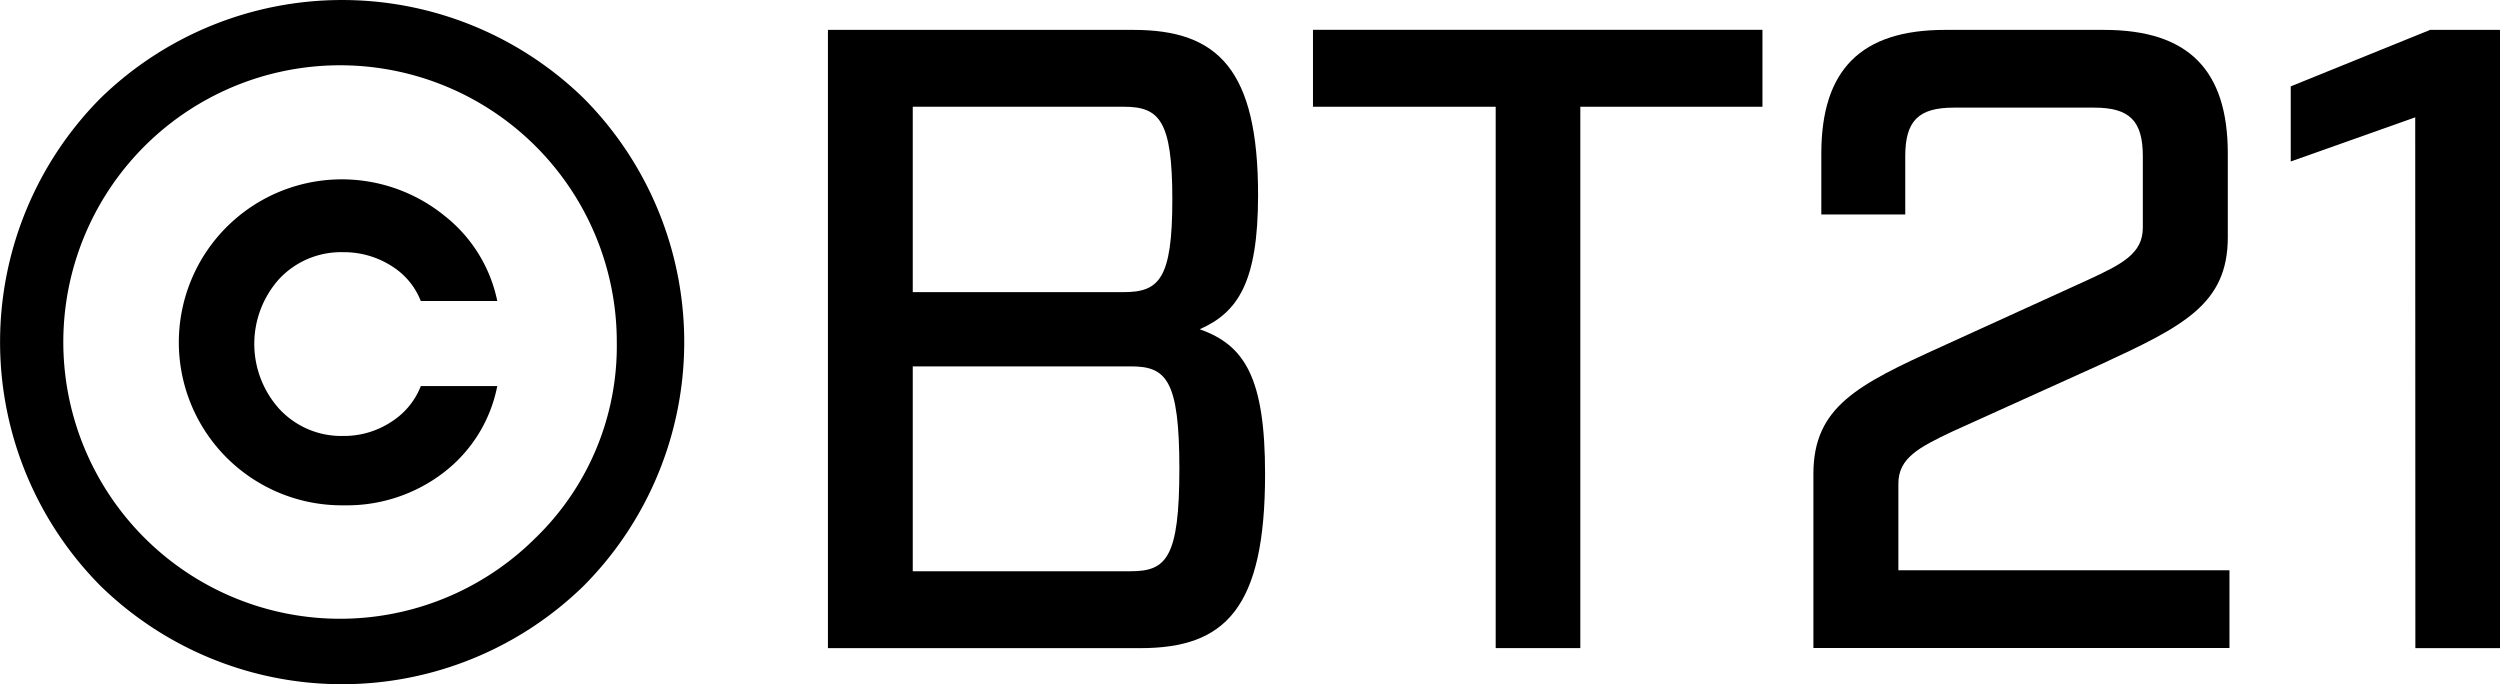
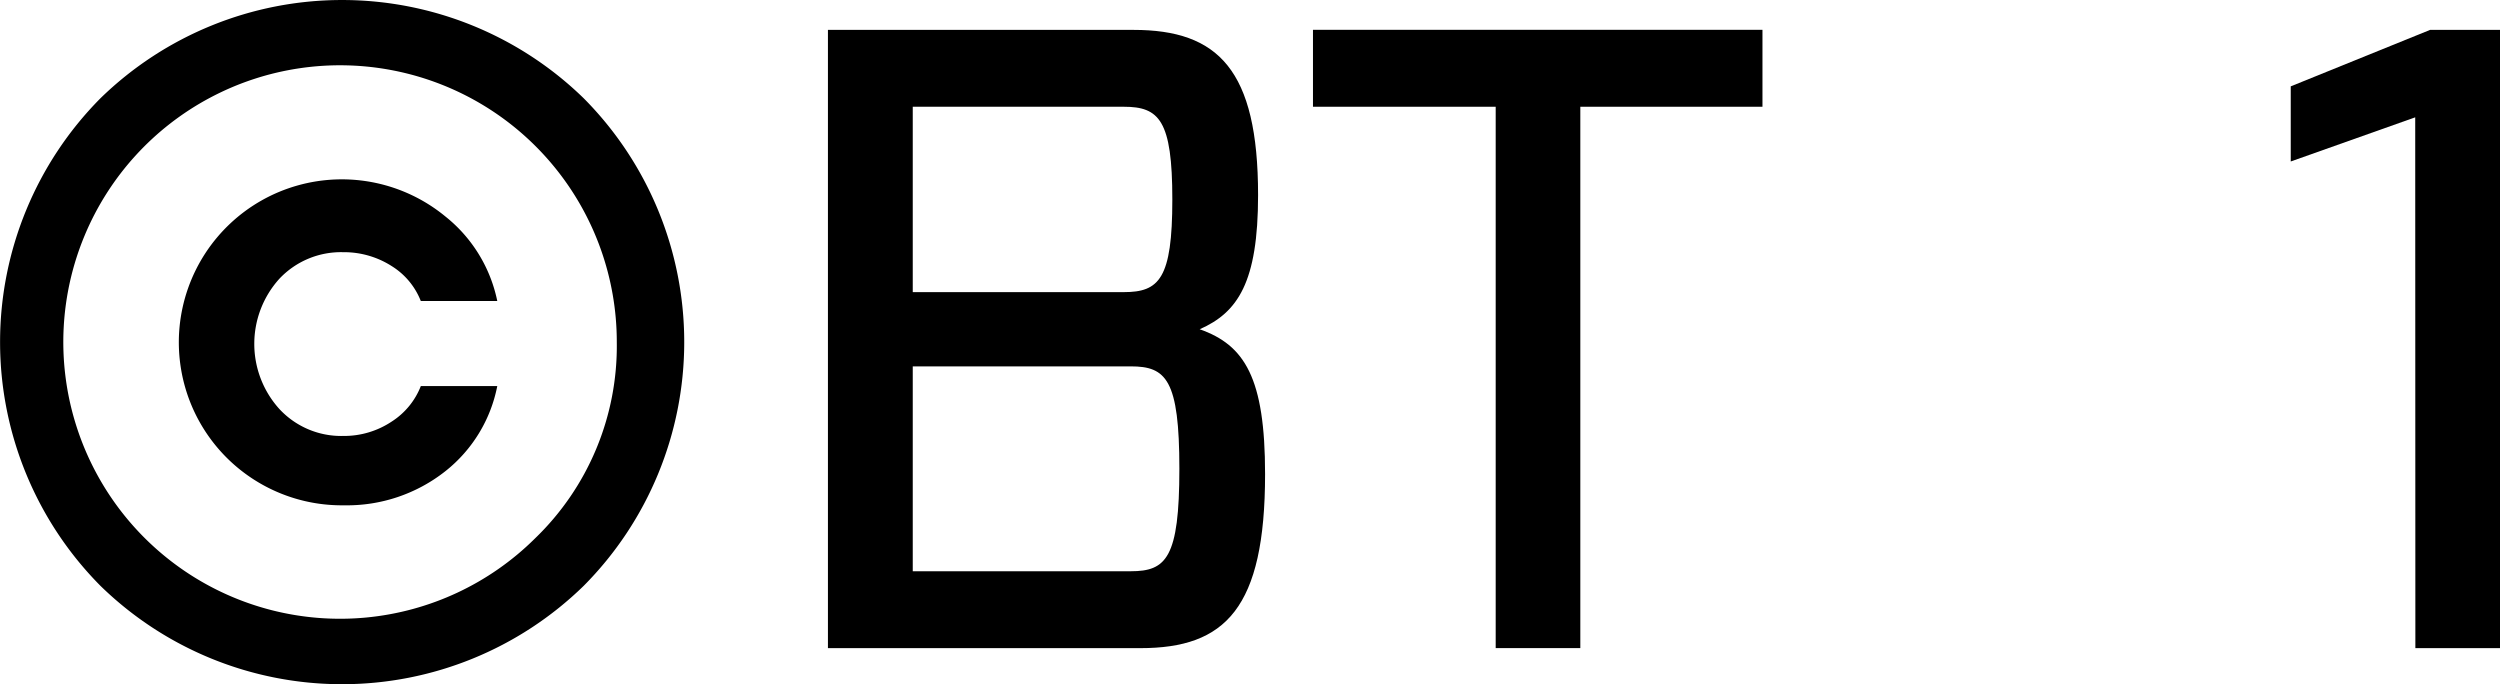
<svg xmlns="http://www.w3.org/2000/svg" width="64.99" height="17.787" viewBox="0 0 64.99 17.787">
  <g transform="translate(32.495 8.893)">
    <g transform="translate(-32.495 -8.893)">
      <path d="M386.57,314.492h1.987a3.78,3.78,0,0,0-1.352-2.2,4.237,4.237,0,1,0-2.634,7.511,4.126,4.126,0,0,0,2.637-.887,3.73,3.73,0,0,0,1.349-2.213H386.57a1.926,1.926,0,0,1-.751.919,2.235,2.235,0,0,1-1.271.378,2.192,2.192,0,0,1-1.655-.7,2.524,2.524,0,0,1,0-3.387,2.2,2.2,0,0,1,1.655-.69,2.3,2.3,0,0,1,1.269.364,1.874,1.874,0,0,1,.753.907" transform="translate(-375.63 -306.667)" />
      <path d="M387.169,305.59a9,9,0,0,0-12.561,0,9,9,0,0,0,0,12.676,8.992,8.992,0,0,0,12.561,0,8.99,8.99,0,0,0,0-12.676M385.9,317.037a7.194,7.194,0,1,1,2.13-5.108,6.943,6.943,0,0,1-2.13,5.108" transform="translate(-371.996 -303.036)" />
      <path d="M417.993,304.409c2.2,0,3.239,1.033,3.239,4.295,0,2.271-.53,3.052-1.518,3.487,1.171.412,1.7,1.263,1.7,3.766,0,3.49-1.034,4.524-3.239,4.524H410.05V304.409Zm-.252,6.817c.919,0,1.262-.343,1.262-2.408s-.343-2.411-1.262-2.411h-5.486v4.819Zm.183,7.256c.919,0,1.262-.344,1.262-2.663s-.343-2.663-1.262-2.663h-5.669v5.326Z" transform="translate(-388.527 -303.632)" />
      <path d="M439.289,306.407V320.48h-2.2V306.407h-4.75v-2h11.685v2Z" transform="translate(-398.207 -303.632)" />
-       <path d="M457.731,309.208h-2.182v-1.584c0-2.182,1.034-3.215,3.215-3.215H462.9c2.182,0,3.216,1.033,3.216,3.215V309.8c0,1.747-1.171,2.319-3.307,3.307l-3.857,1.744c-.873.415-1.4.69-1.4,1.355v2.25h8.607v2.021H455.343v-4.524c0-1.744,1.148-2.319,3.307-3.3l3.834-1.747c.893-.412,1.423-.687,1.423-1.355v-1.858c0-.919-.344-1.263-1.263-1.263h-3.651c-.919,0-1.262.344-1.262,1.263Z" transform="translate(-408.202 -303.632)" />
      <path d="M480.519,306.682l-3.236,1.148v-1.953l3.625-1.469h1.815V320.48h-2.2Z" transform="translate(-417.733 -303.632)" />
    </g>
  </g>
</svg>